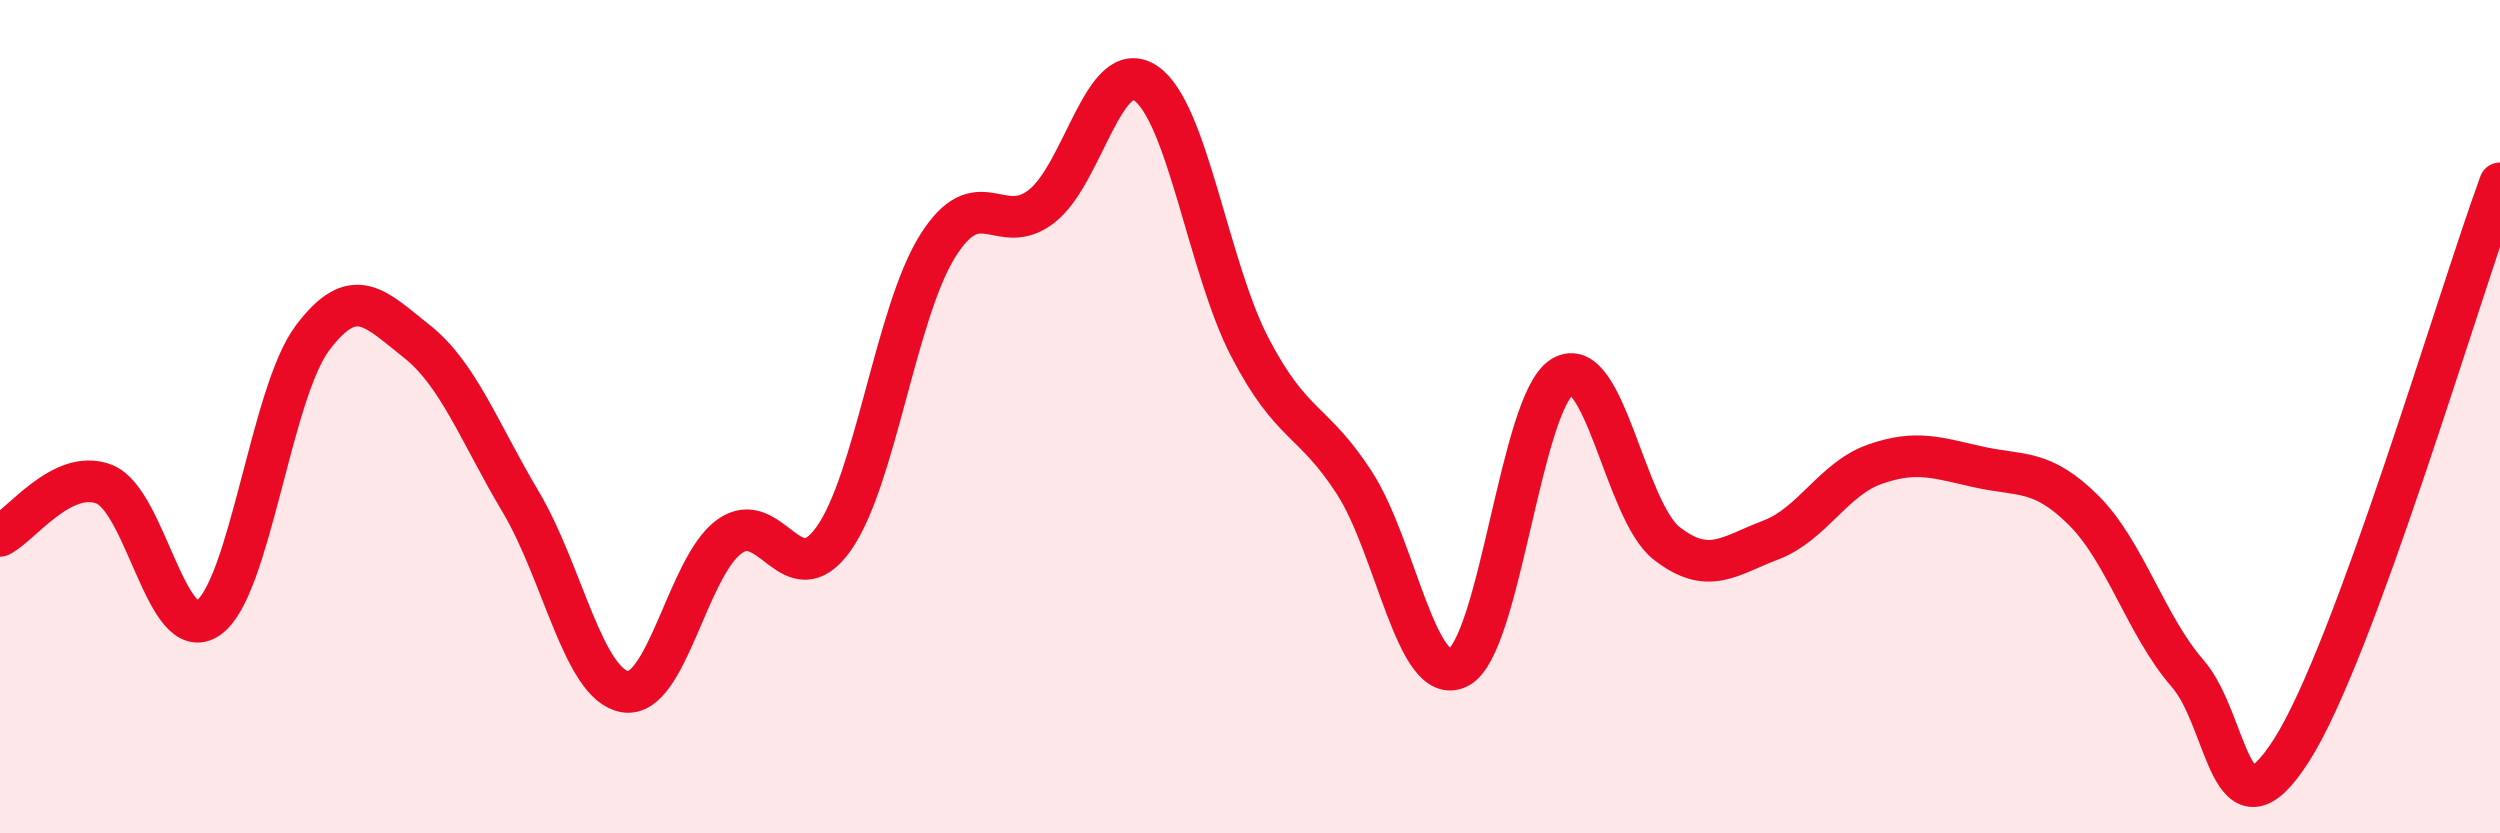
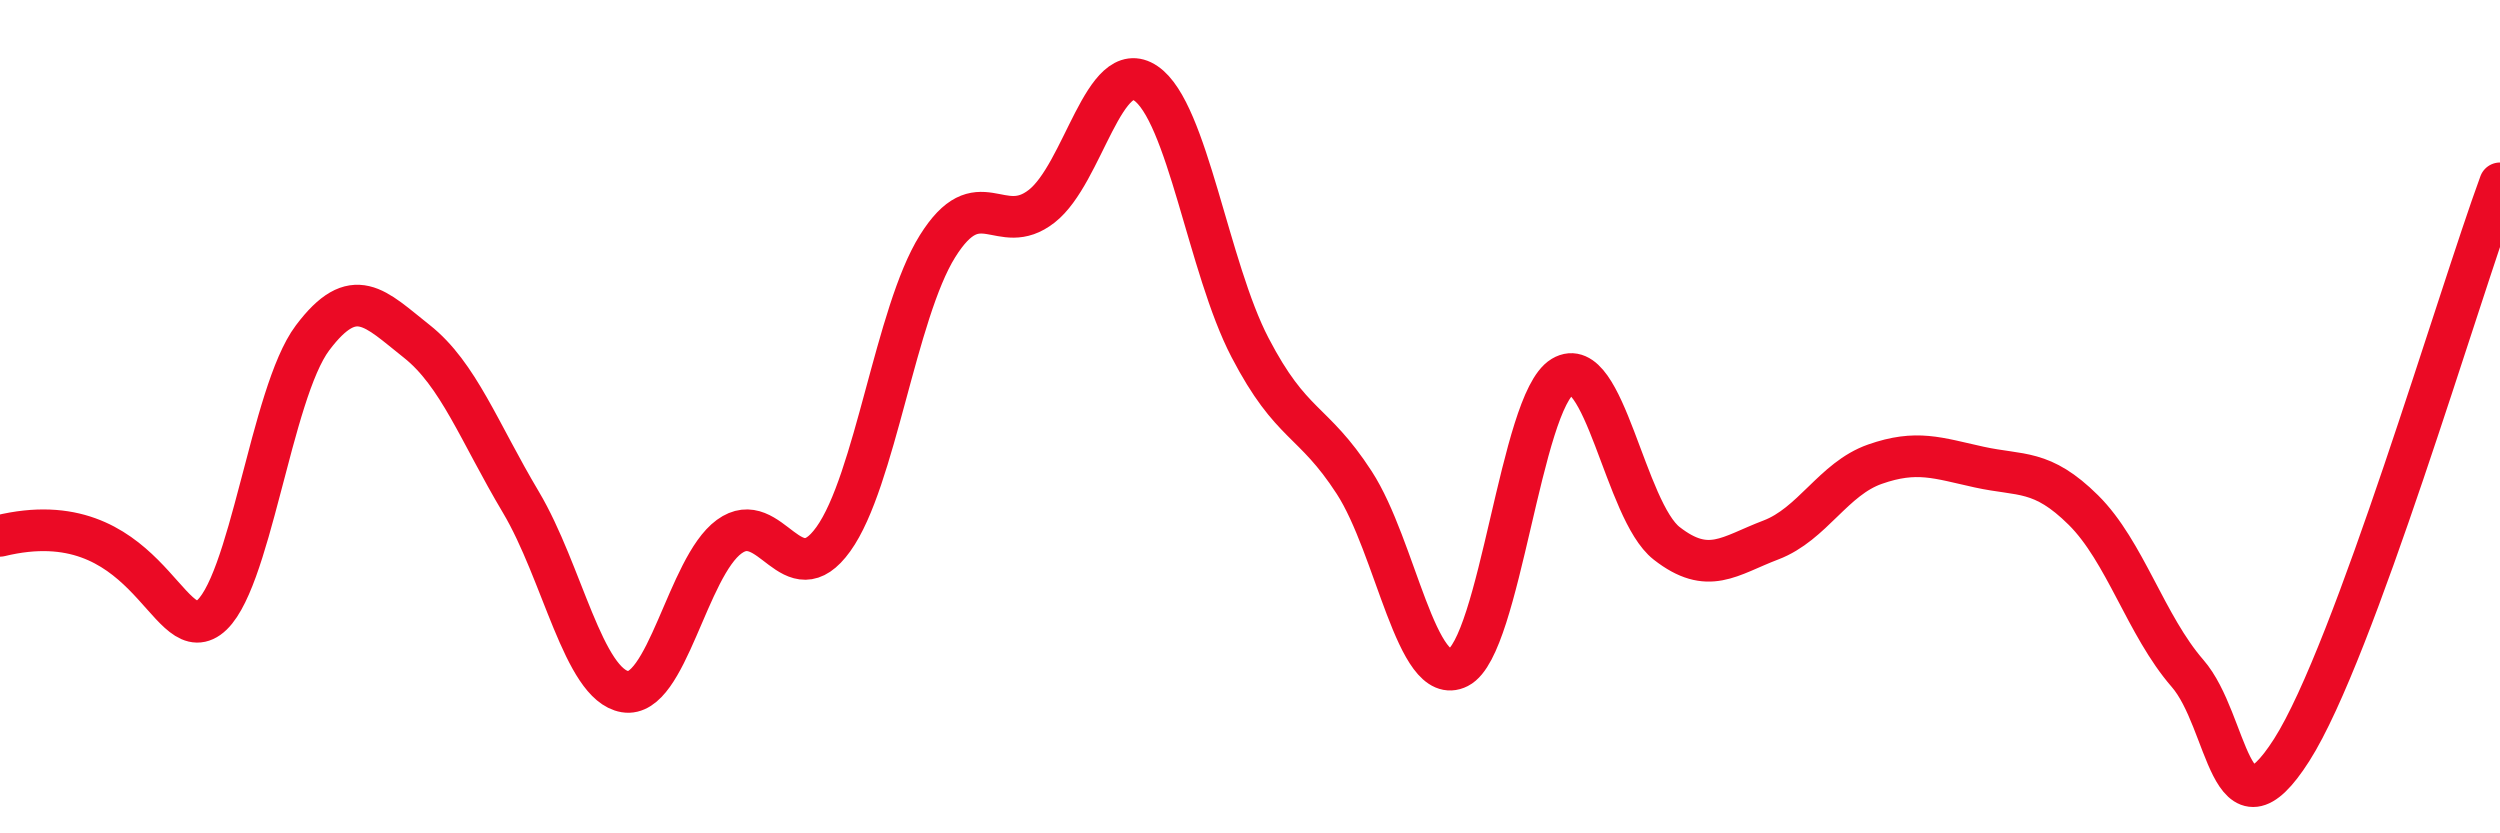
<svg xmlns="http://www.w3.org/2000/svg" width="60" height="20" viewBox="0 0 60 20">
-   <path d="M 0,12.86 C 0.5,12.61 1.5,11.23 2.5,11.62 C 3.5,12.01 4,15.53 5,14.83 C 6,14.13 6.5,9.44 7.5,8.11 C 8.5,6.78 9,7.4 10,8.19 C 11,8.98 11.5,10.37 12.5,12.05 C 13.5,13.73 14,16.43 15,16.6 C 16,16.77 16.5,13.61 17.5,12.88 C 18.5,12.15 19,14.33 20,12.94 C 21,11.55 21.5,7.51 22.5,5.91 C 23.5,4.31 24,5.73 25,4.95 C 26,4.17 26.5,1.32 27.5,2 C 28.5,2.68 29,6.42 30,8.34 C 31,10.26 31.5,10.04 32.5,11.58 C 33.5,13.12 34,16.53 35,16.02 C 36,15.51 36.5,9.64 37.5,9.04 C 38.5,8.44 39,12.26 40,13.04 C 41,13.82 41.5,13.34 42.5,12.96 C 43.5,12.58 44,11.49 45,11.14 C 46,10.79 46.5,10.99 47.5,11.21 C 48.5,11.43 49,11.25 50,12.24 C 51,13.23 51.5,15.01 52.5,16.16 C 53.5,17.31 53.5,20.35 55,18 C 56.5,15.65 59,7.12 60,4.4L60 20L0 20Z" fill="#EB0A25" opacity="0.1" stroke-linecap="round" stroke-linejoin="round" />
-   <path d="M 0,12.86 C 0.5,12.61 1.5,11.23 2.5,11.62 C 3.5,12.01 4,15.53 5,14.83 C 6,14.13 6.5,9.44 7.5,8.11 C 8.5,6.78 9,7.4 10,8.19 C 11,8.98 11.5,10.37 12.5,12.05 C 13.5,13.73 14,16.43 15,16.6 C 16,16.77 16.5,13.61 17.5,12.88 C 18.5,12.15 19,14.33 20,12.94 C 21,11.55 21.5,7.51 22.5,5.91 C 23.5,4.31 24,5.73 25,4.95 C 26,4.17 26.5,1.32 27.5,2 C 28.5,2.68 29,6.42 30,8.34 C 31,10.26 31.5,10.04 32.5,11.58 C 33.5,13.12 34,16.53 35,16.02 C 36,15.51 36.5,9.64 37.5,9.04 C 38.5,8.44 39,12.26 40,13.04 C 41,13.82 41.5,13.34 42.5,12.96 C 43.5,12.58 44,11.49 45,11.14 C 46,10.79 46.5,10.99 47.5,11.21 C 48.5,11.43 49,11.25 50,12.24 C 51,13.23 51.5,15.01 52.5,16.16 C 53.5,17.31 53.5,20.35 55,18 C 56.5,15.65 59,7.12 60,4.4" stroke="#EB0A25" stroke-width="1" fill="none" stroke-linecap="round" stroke-linejoin="round" />
+   <path d="M 0,12.86 C 3.5,12.01 4,15.53 5,14.83 C 6,14.13 6.5,9.44 7.5,8.11 C 8.5,6.78 9,7.4 10,8.19 C 11,8.98 11.5,10.37 12.5,12.05 C 13.5,13.73 14,16.43 15,16.6 C 16,16.77 16.5,13.61 17.5,12.88 C 18.5,12.15 19,14.33 20,12.94 C 21,11.55 21.5,7.51 22.5,5.91 C 23.5,4.31 24,5.73 25,4.95 C 26,4.17 26.5,1.32 27.5,2 C 28.5,2.68 29,6.42 30,8.34 C 31,10.26 31.5,10.04 32.5,11.58 C 33.5,13.12 34,16.53 35,16.02 C 36,15.51 36.5,9.64 37.5,9.04 C 38.5,8.44 39,12.26 40,13.04 C 41,13.82 41.5,13.34 42.5,12.96 C 43.5,12.58 44,11.49 45,11.14 C 46,10.79 46.5,10.99 47.5,11.21 C 48.5,11.43 49,11.25 50,12.24 C 51,13.23 51.5,15.01 52.5,16.16 C 53.5,17.31 53.5,20.35 55,18 C 56.5,15.65 59,7.12 60,4.4" stroke="#EB0A25" stroke-width="1" fill="none" stroke-linecap="round" stroke-linejoin="round" />
</svg>